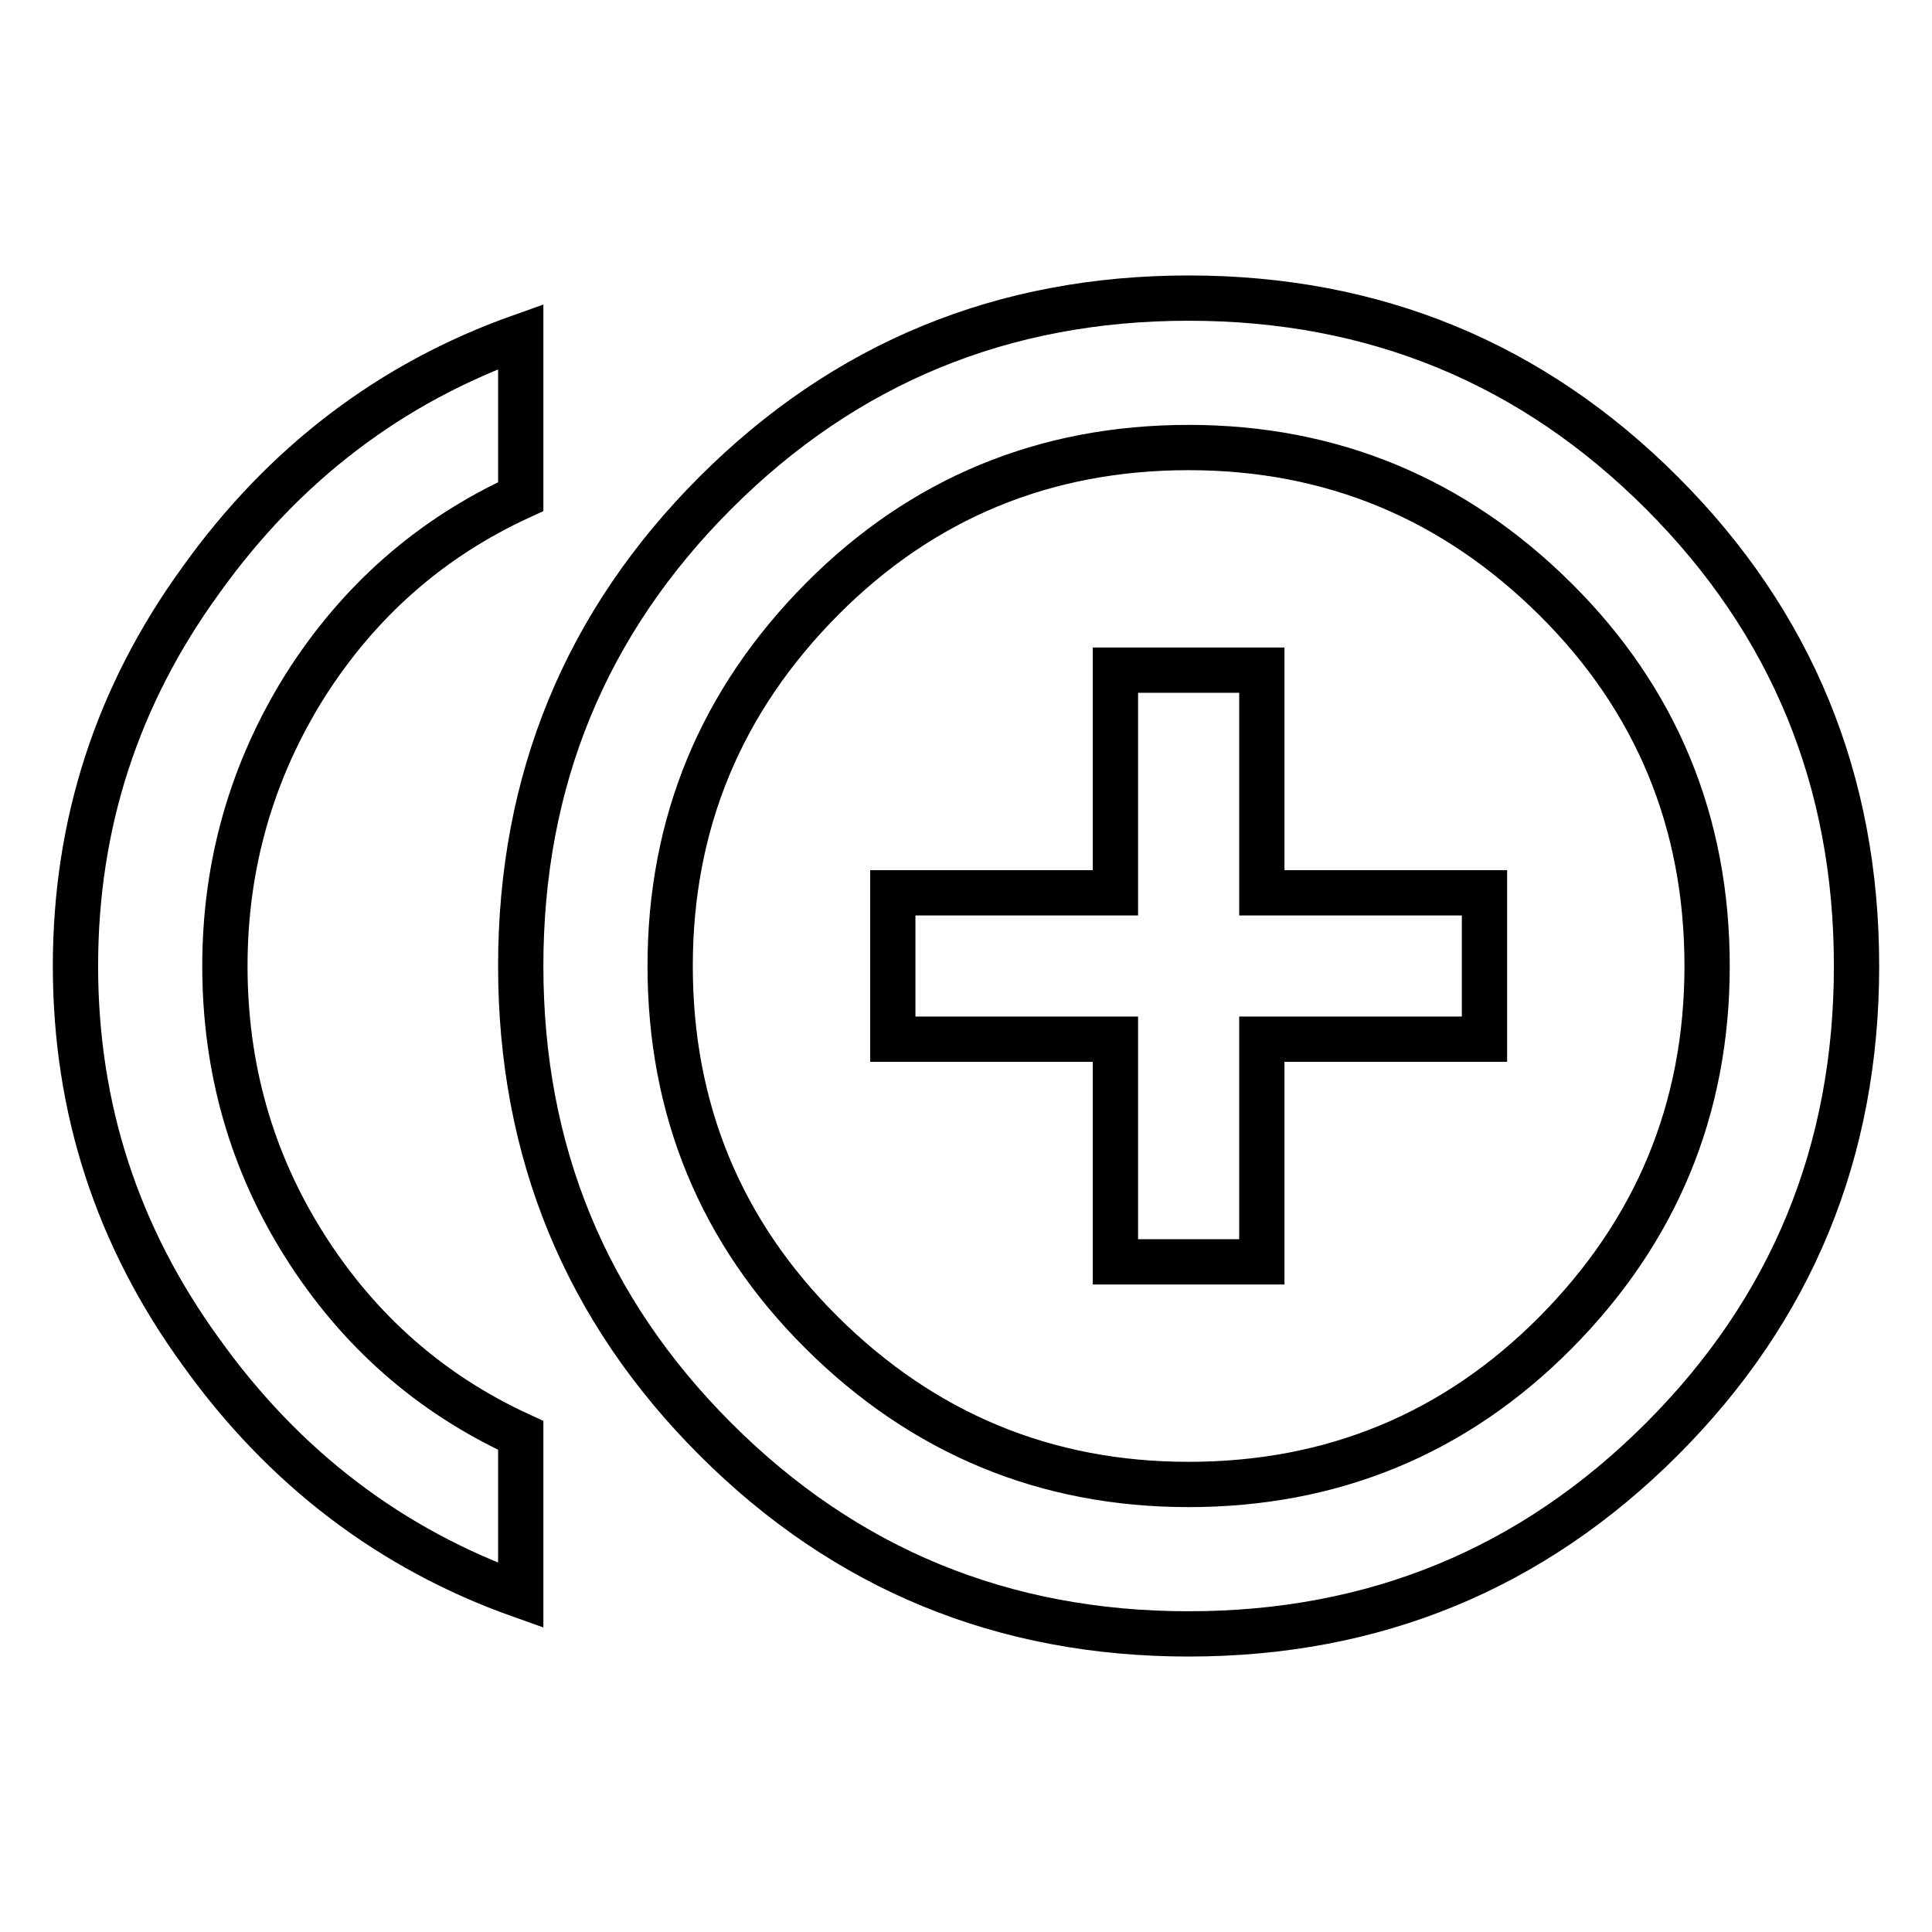
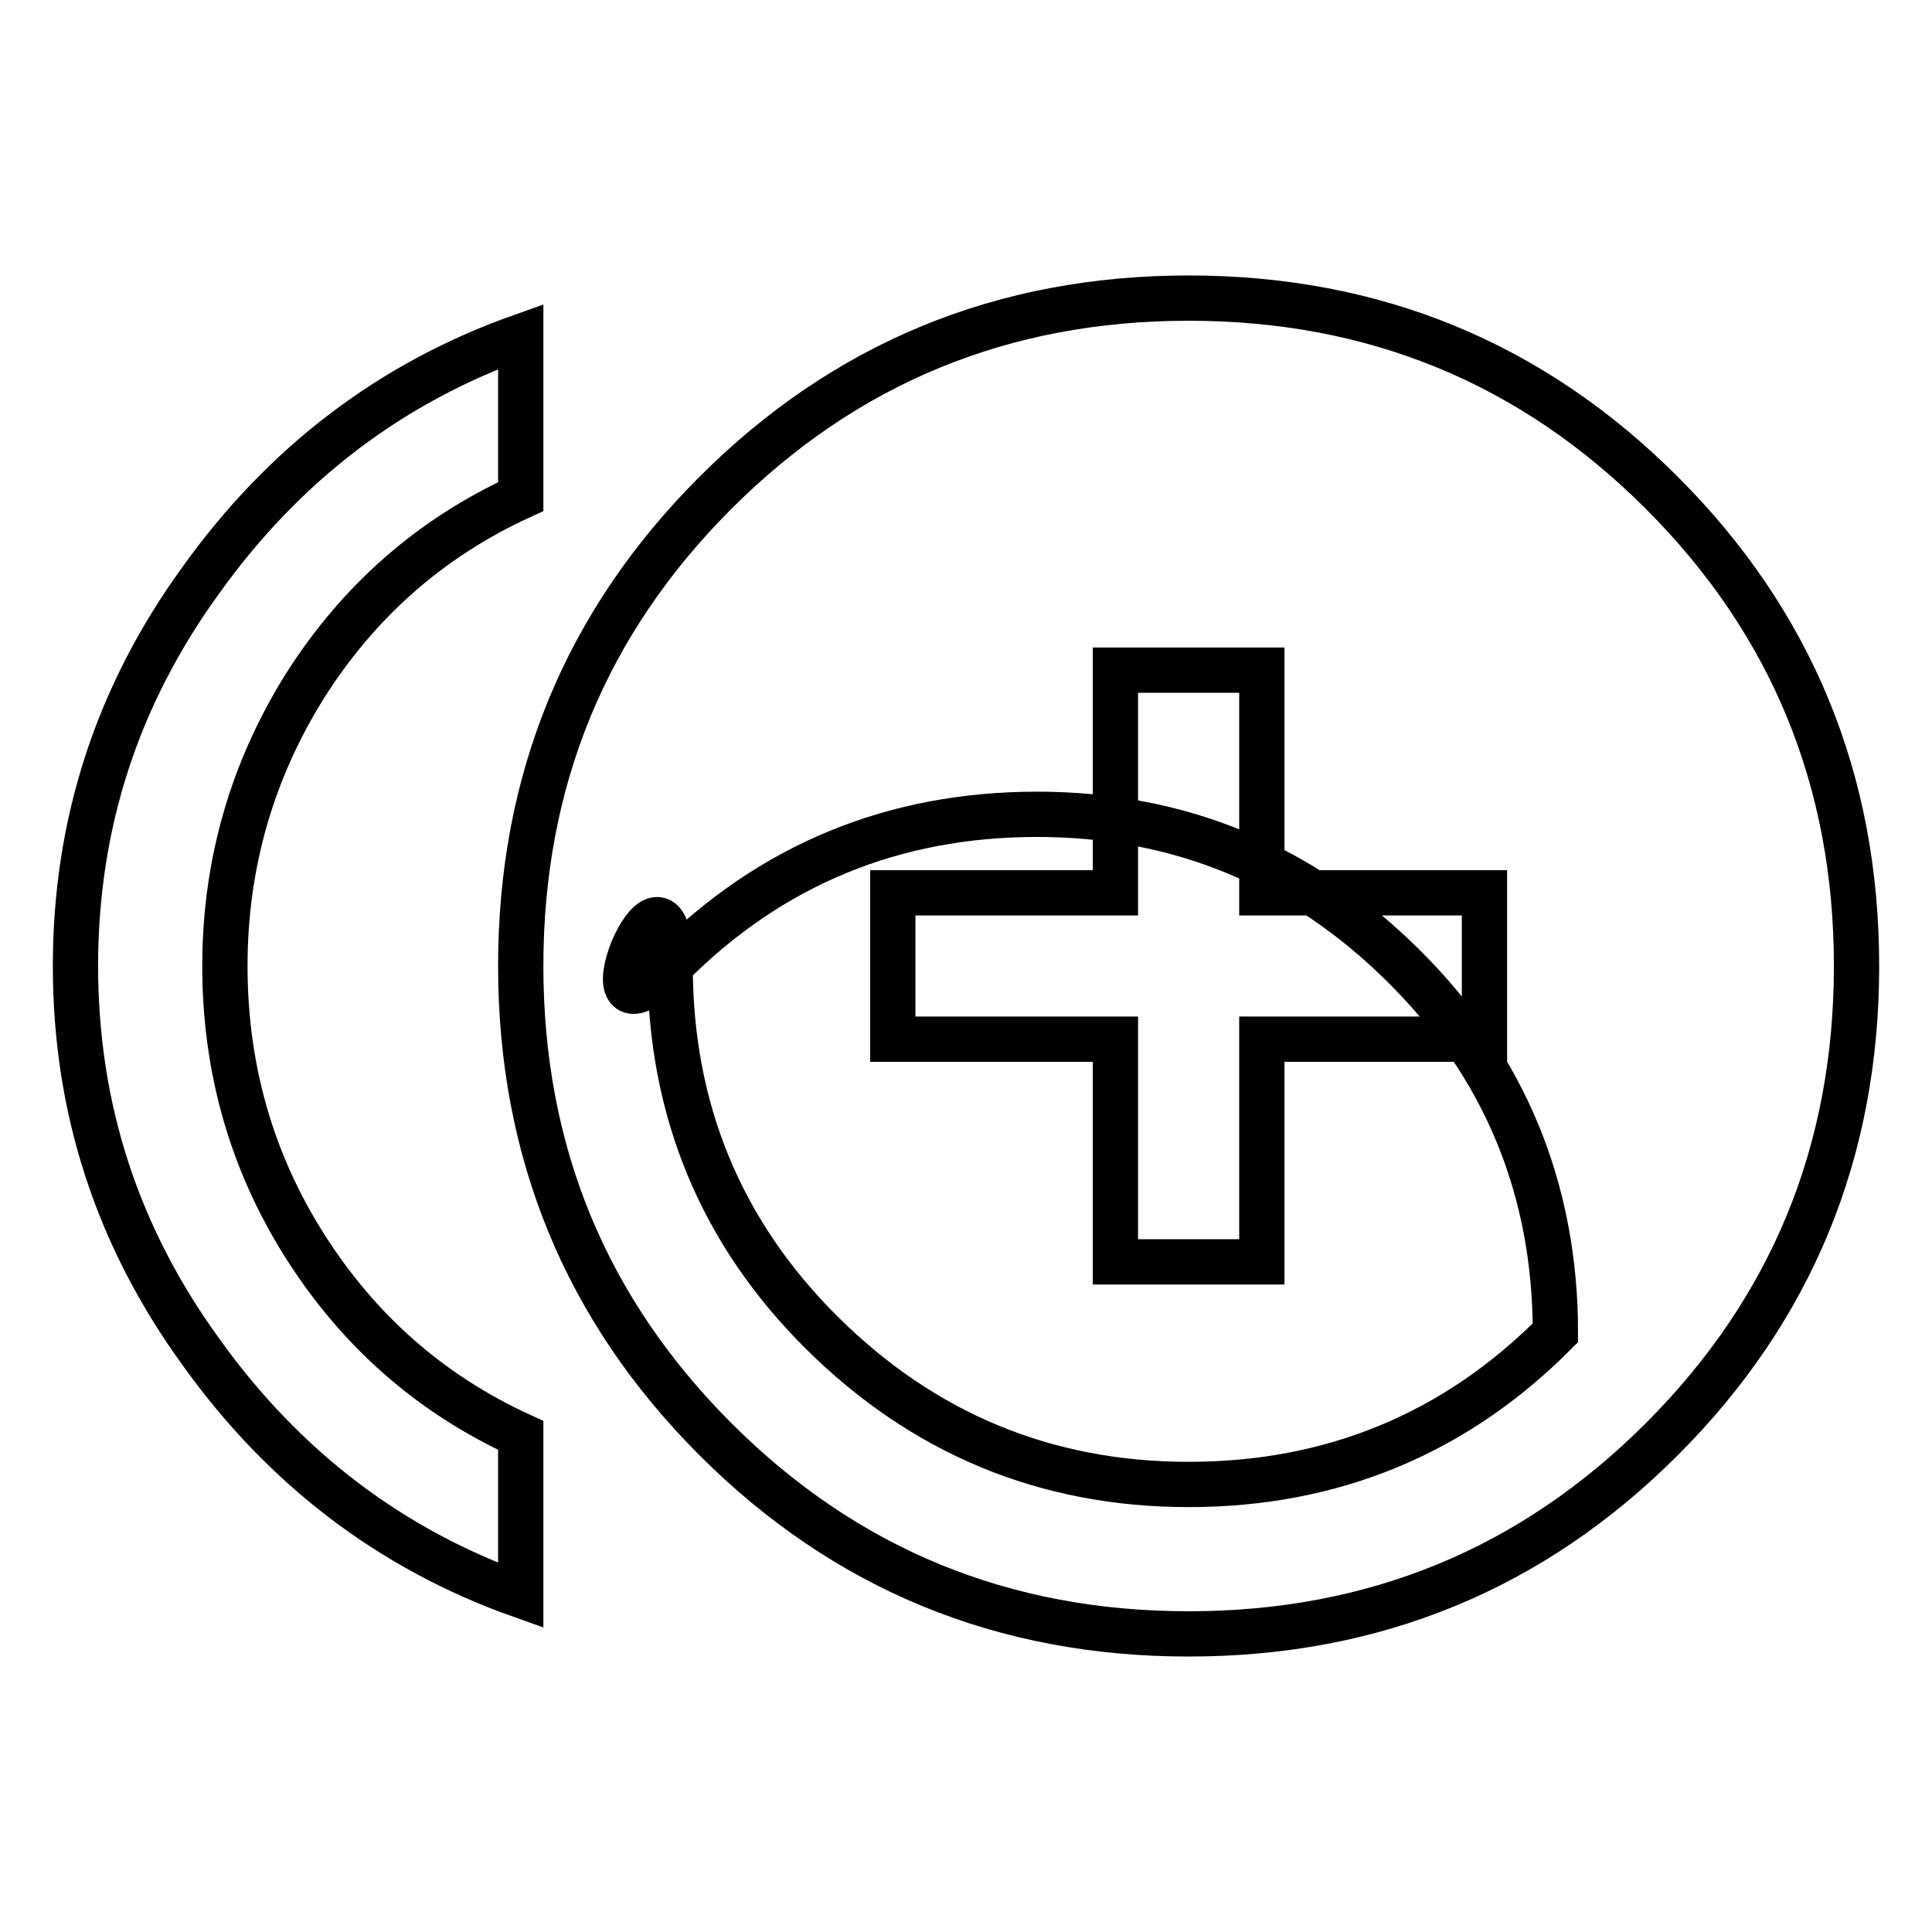
<svg xmlns="http://www.w3.org/2000/svg" version="1.1" x="0px" y="0px" viewBox="0 0 256 256" enable-background="new 0 0 256 256" xml:space="preserve">
  <g>
    <g>
-       <path stroke-width="6" fill-opacity="0" stroke="#000000" d="M157.5,196.7c19,0,35.3-6.7,48.6-20.1s20.1-29.6,20.1-48.6c0-19-6.7-35.3-20.1-48.6s-29.6-20.1-48.6-20.1s-35.3,6.7-48.6,20.1S88.8,109,88.8,128c0,19,6.7,35.3,20.1,48.6S138.5,196.7,157.5,196.7L157.5,196.7z M157.5,39.5c24.6,0,45.5,8.6,62.7,25.8C237.4,82.5,246,103.4,246,128c0,24.6-8.6,45.5-25.8,62.7c-17.2,17.2-38.1,25.8-62.7,25.8s-45.5-8.6-62.7-25.8C77.6,173.5,69,152.6,69,128c0-24.6,8.6-45.5,25.8-62.7C112,48.1,132.9,39.5,157.5,39.5L157.5,39.5z M29.8,128c0,13.5,3.5,25.9,10.6,37.1c7.1,11.2,16.6,19.6,28.6,25.1v21.2c-17.2-6.1-31.4-16.9-42.4-32.3C15.5,163.8,10,146.8,10,128s5.5-35.8,16.6-51.1C37.6,61.5,51.8,50.7,69,44.6v21.2c-12,5.5-21.5,13.9-28.6,25.1C33.4,102.1,29.8,114.5,29.8,128z M167.2,88.8v29.5h29.5v19.4h-29.5v29.5h-19.4v-29.5h-29.5v-19.4h29.5V88.8H167.2z" />
+       <path stroke-width="6" fill-opacity="0" stroke="#000000" d="M157.5,196.7c19,0,35.3-6.7,48.6-20.1c0-19-6.7-35.3-20.1-48.6s-29.6-20.1-48.6-20.1s-35.3,6.7-48.6,20.1S88.8,109,88.8,128c0,19,6.7,35.3,20.1,48.6S138.5,196.7,157.5,196.7L157.5,196.7z M157.5,39.5c24.6,0,45.5,8.6,62.7,25.8C237.4,82.5,246,103.4,246,128c0,24.6-8.6,45.5-25.8,62.7c-17.2,17.2-38.1,25.8-62.7,25.8s-45.5-8.6-62.7-25.8C77.6,173.5,69,152.6,69,128c0-24.6,8.6-45.5,25.8-62.7C112,48.1,132.9,39.5,157.5,39.5L157.5,39.5z M29.8,128c0,13.5,3.5,25.9,10.6,37.1c7.1,11.2,16.6,19.6,28.6,25.1v21.2c-17.2-6.1-31.4-16.9-42.4-32.3C15.5,163.8,10,146.8,10,128s5.5-35.8,16.6-51.1C37.6,61.5,51.8,50.7,69,44.6v21.2c-12,5.5-21.5,13.9-28.6,25.1C33.4,102.1,29.8,114.5,29.8,128z M167.2,88.8v29.5h29.5v19.4h-29.5v29.5h-19.4v-29.5h-29.5v-19.4h29.5V88.8H167.2z" />
    </g>
  </g>
</svg>